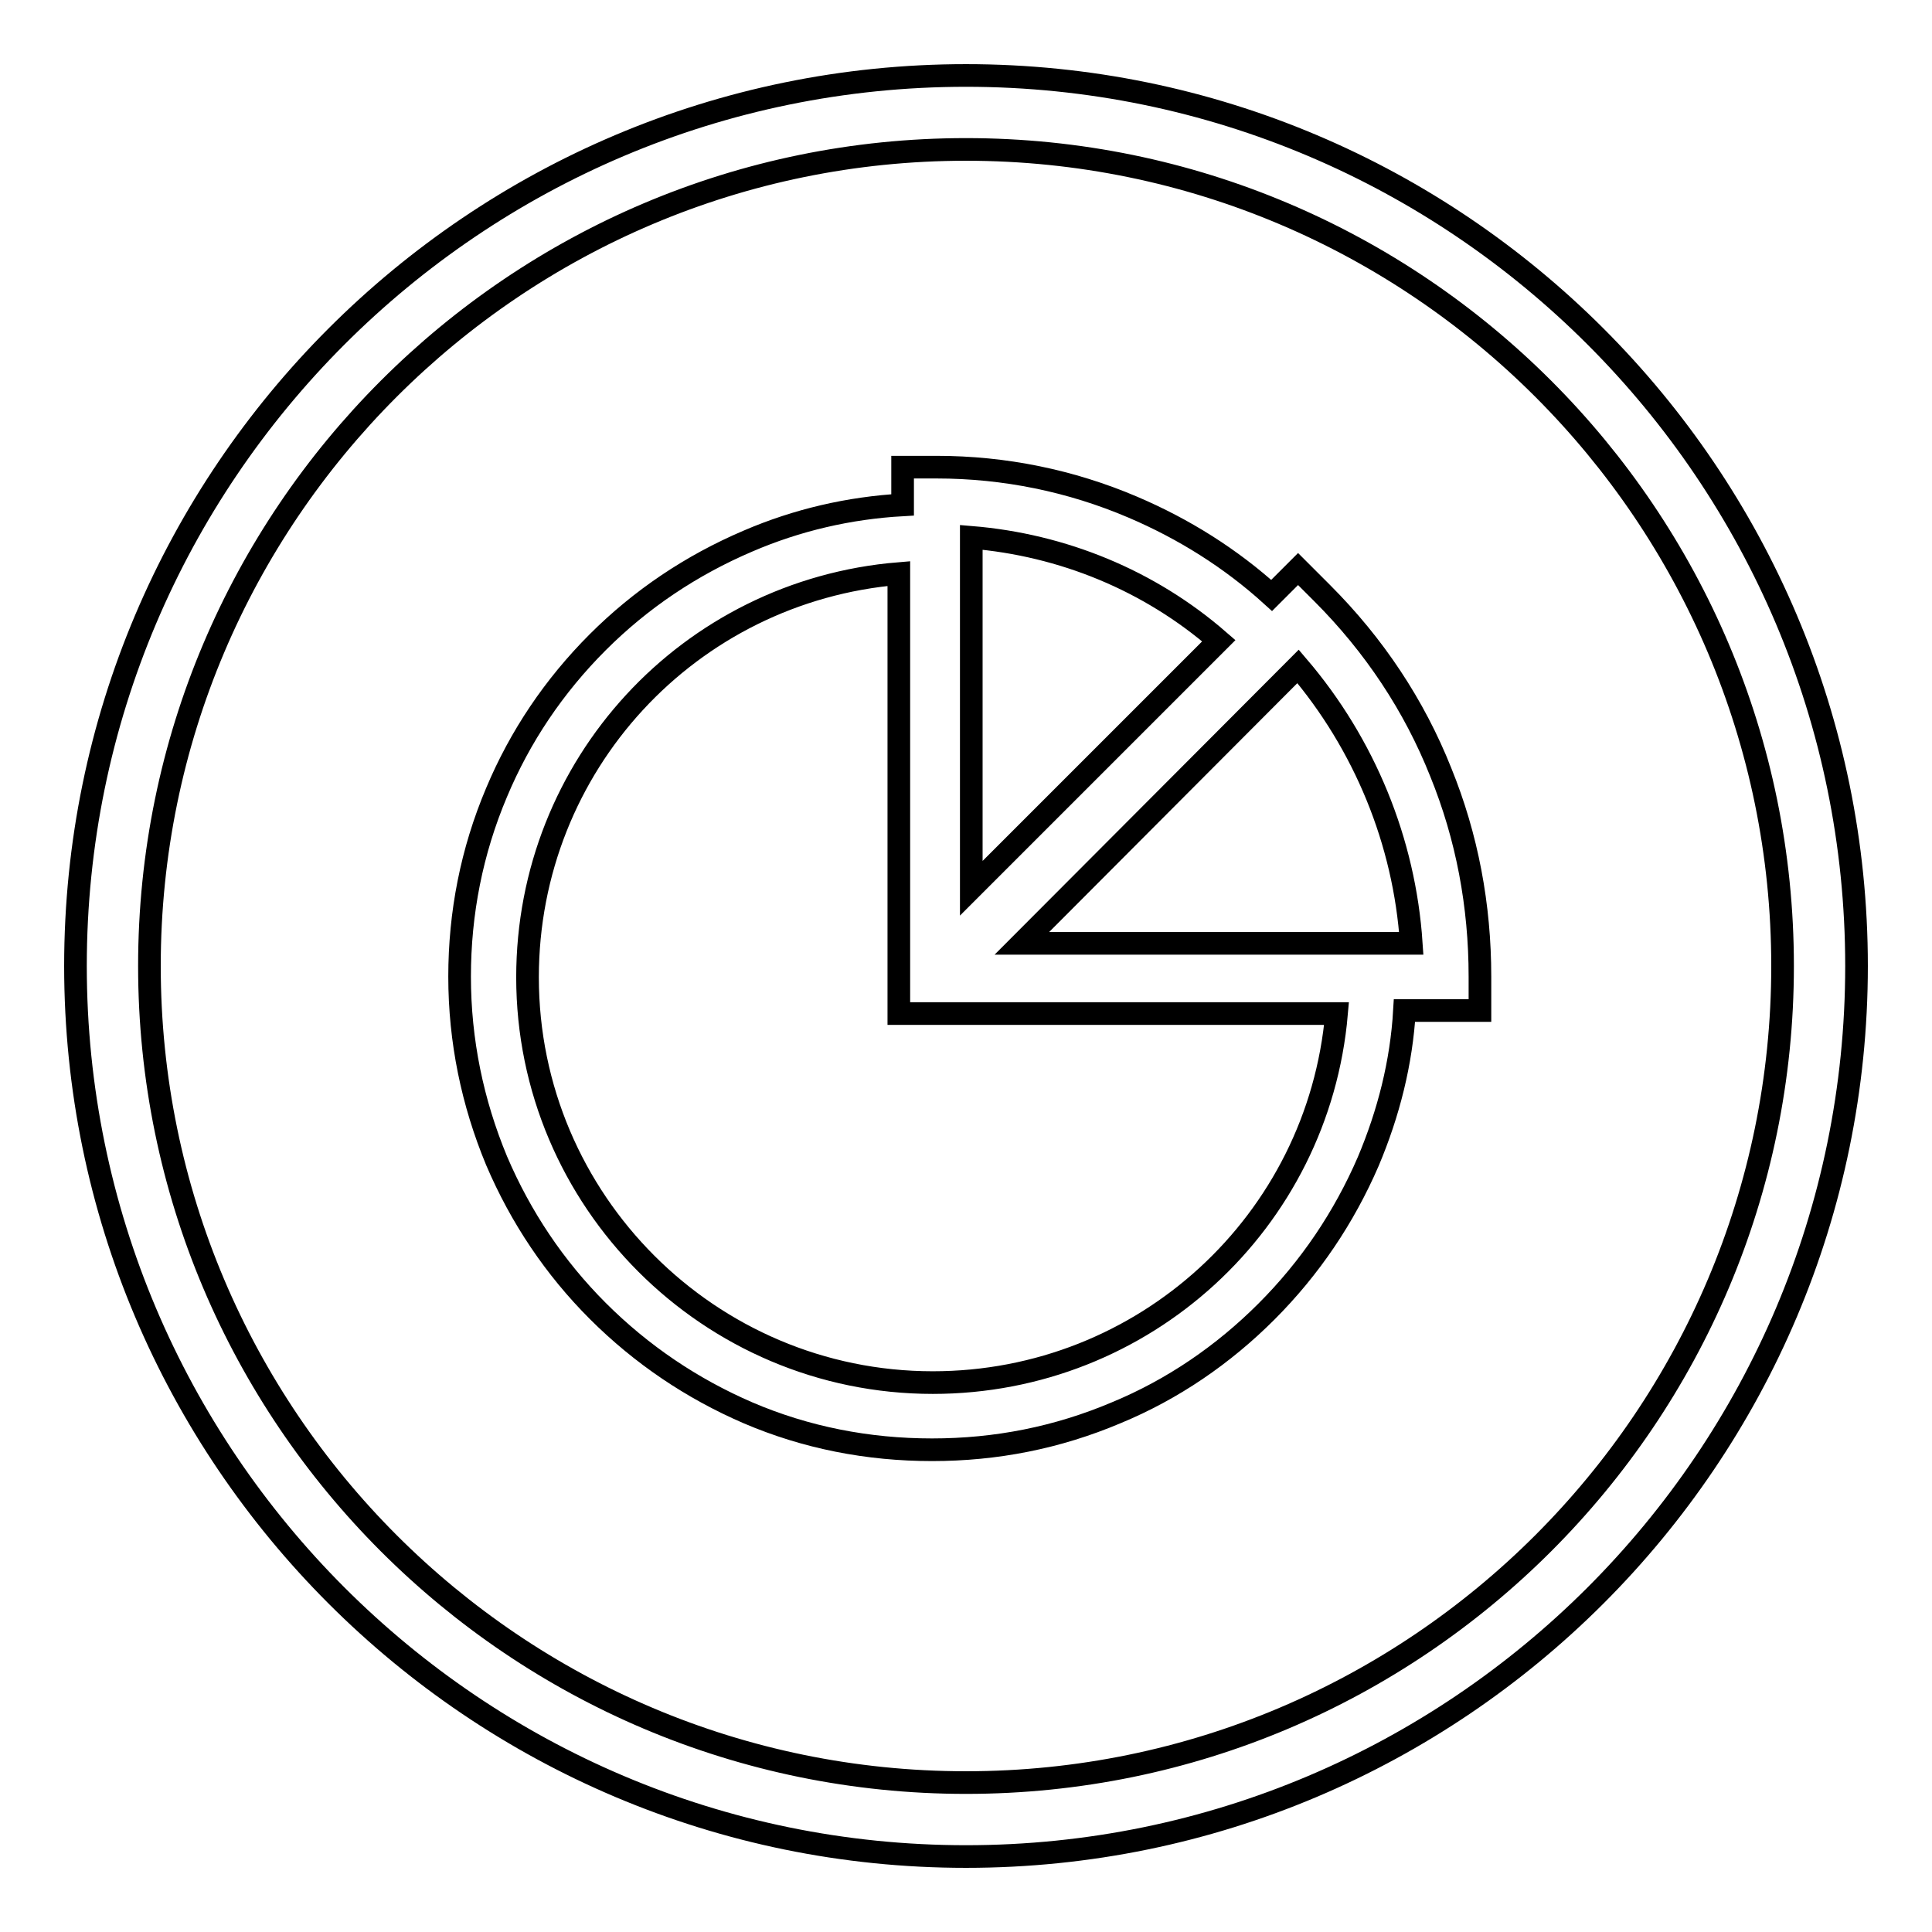
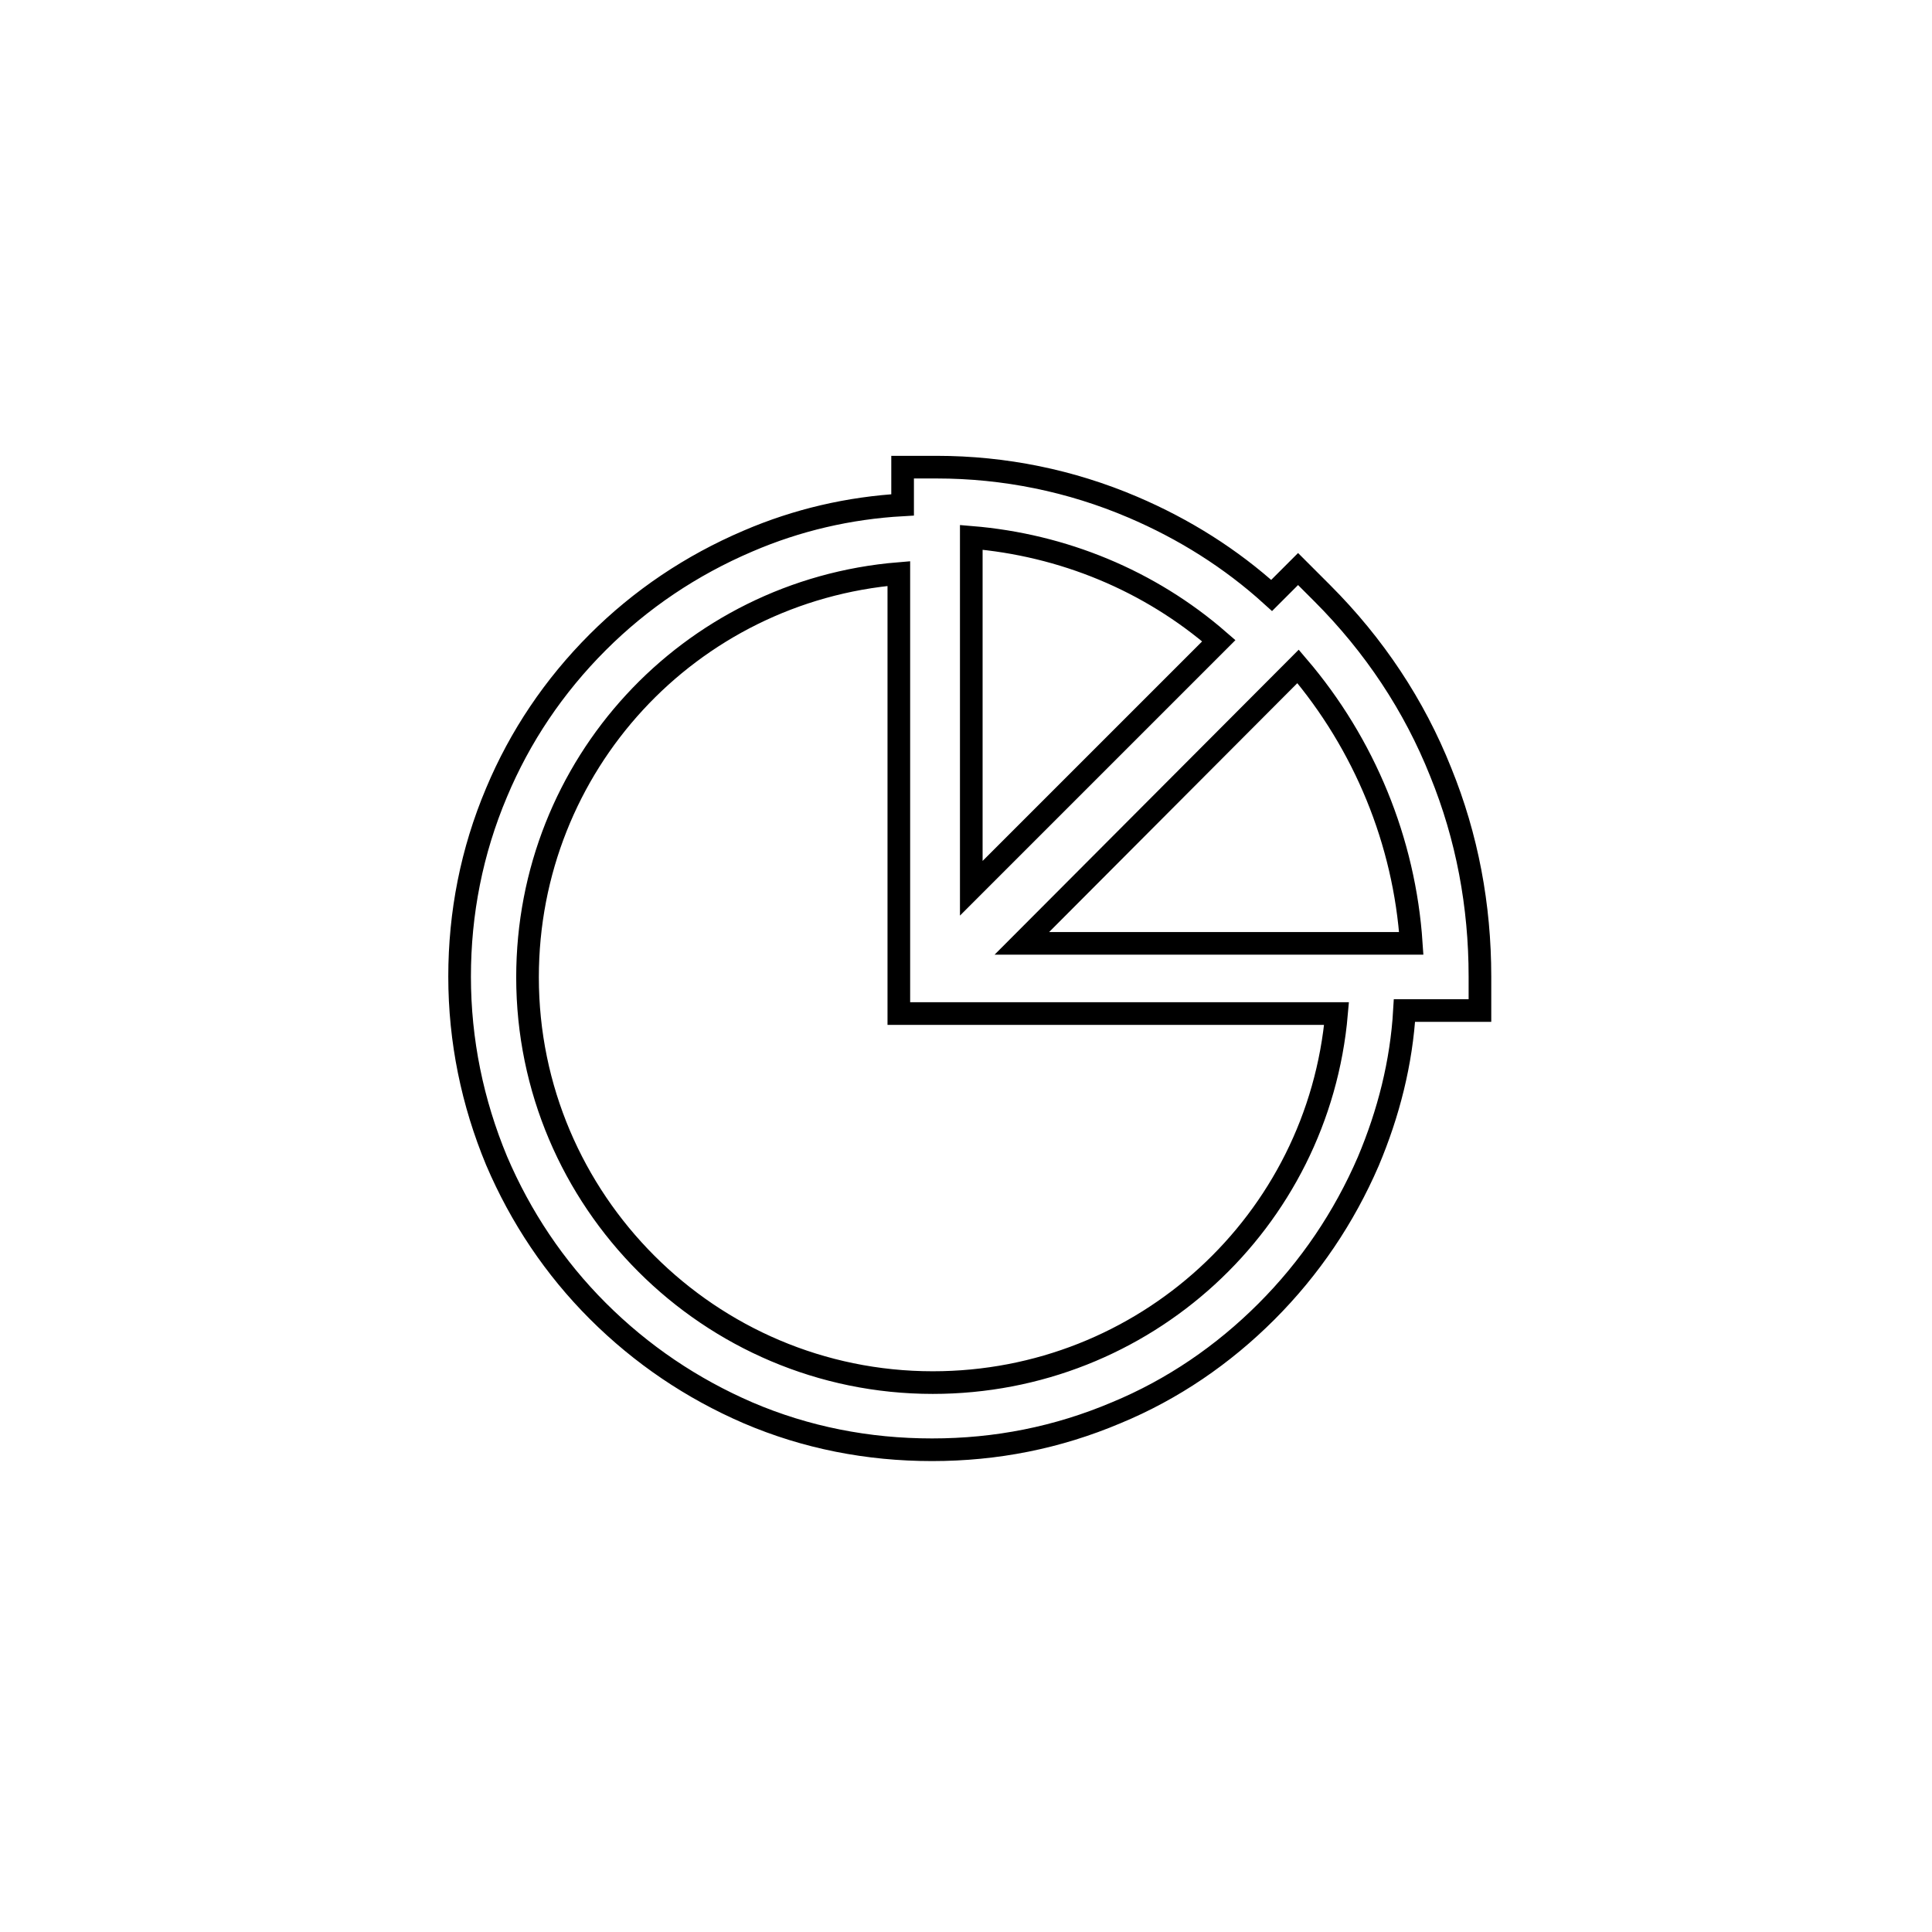
<svg xmlns="http://www.w3.org/2000/svg" version="1.1" x="0px" y="0px" viewBox="0 0 256 256" enable-background="new 0 0 256 256" xml:space="preserve">
  <g>
    <g>
-       <path stroke-width="3" fill-opacity="0" stroke="#000000" d="M128,10C62.9,10,10,62.9,10,128c0,65.1,52.9,118,118,118c65.1,0,118-52.9,118-118C246,62.9,193.1,10,128,10z M128,236.2c-59.7,0-108.2-48.5-108.2-108.2S68.3,19.8,128,19.8S236.2,68.3,236.2,128C236.2,187.7,187.7,236.2,128,236.2z" />
      <path stroke-width="3" fill-opacity="0" stroke="#000000" d="M175.2,78.6l-3.2-3.2l-3.5,3.5c-5.4-4.9-11.6-8.8-18.4-11.7c-8.2-3.5-17-5.3-26-5.3h-4.5v5c-7.1,0.4-14,2-20.5,4.8c-7.5,3.2-14.2,7.7-19.9,13.4c-5.8,5.8-10.3,12.5-13.4,19.9c-3.3,7.8-4.9,16-4.9,24.4c0,8.5,1.7,16.7,4.9,24.4c3.2,7.5,7.7,14.2,13.4,19.9c5.8,5.8,12.5,10.3,19.9,13.5c7.7,3.3,15.9,4.9,24.4,4.9c8.5,0,16.6-1.6,24.4-4.9c7.5-3.1,14.2-7.7,19.9-13.4c5.8-5.8,10.3-12.5,13.5-19.9c2.7-6.4,4.4-13.1,4.8-20h10l0-4.5c0-9.4-1.7-18.5-5.2-27.1C187.4,93.5,182.1,85.5,175.2,78.6z M187,125h-51.6l36.6-36.7C180.8,98.6,186.1,111.5,187,125z M128.7,117.7V71.2c12.1,1,23.6,5.7,32.8,13.7L128.7,117.7z M177.1,134.3c-2.4,27.6-25.5,48.9-53.5,48.9c-29.6,0-53.7-24.1-53.7-53.7c0-28.1,21.4-51.2,49.2-53.5v58.3L177.1,134.3L177.1,134.3z" />
    </g>
  </g>
</svg>